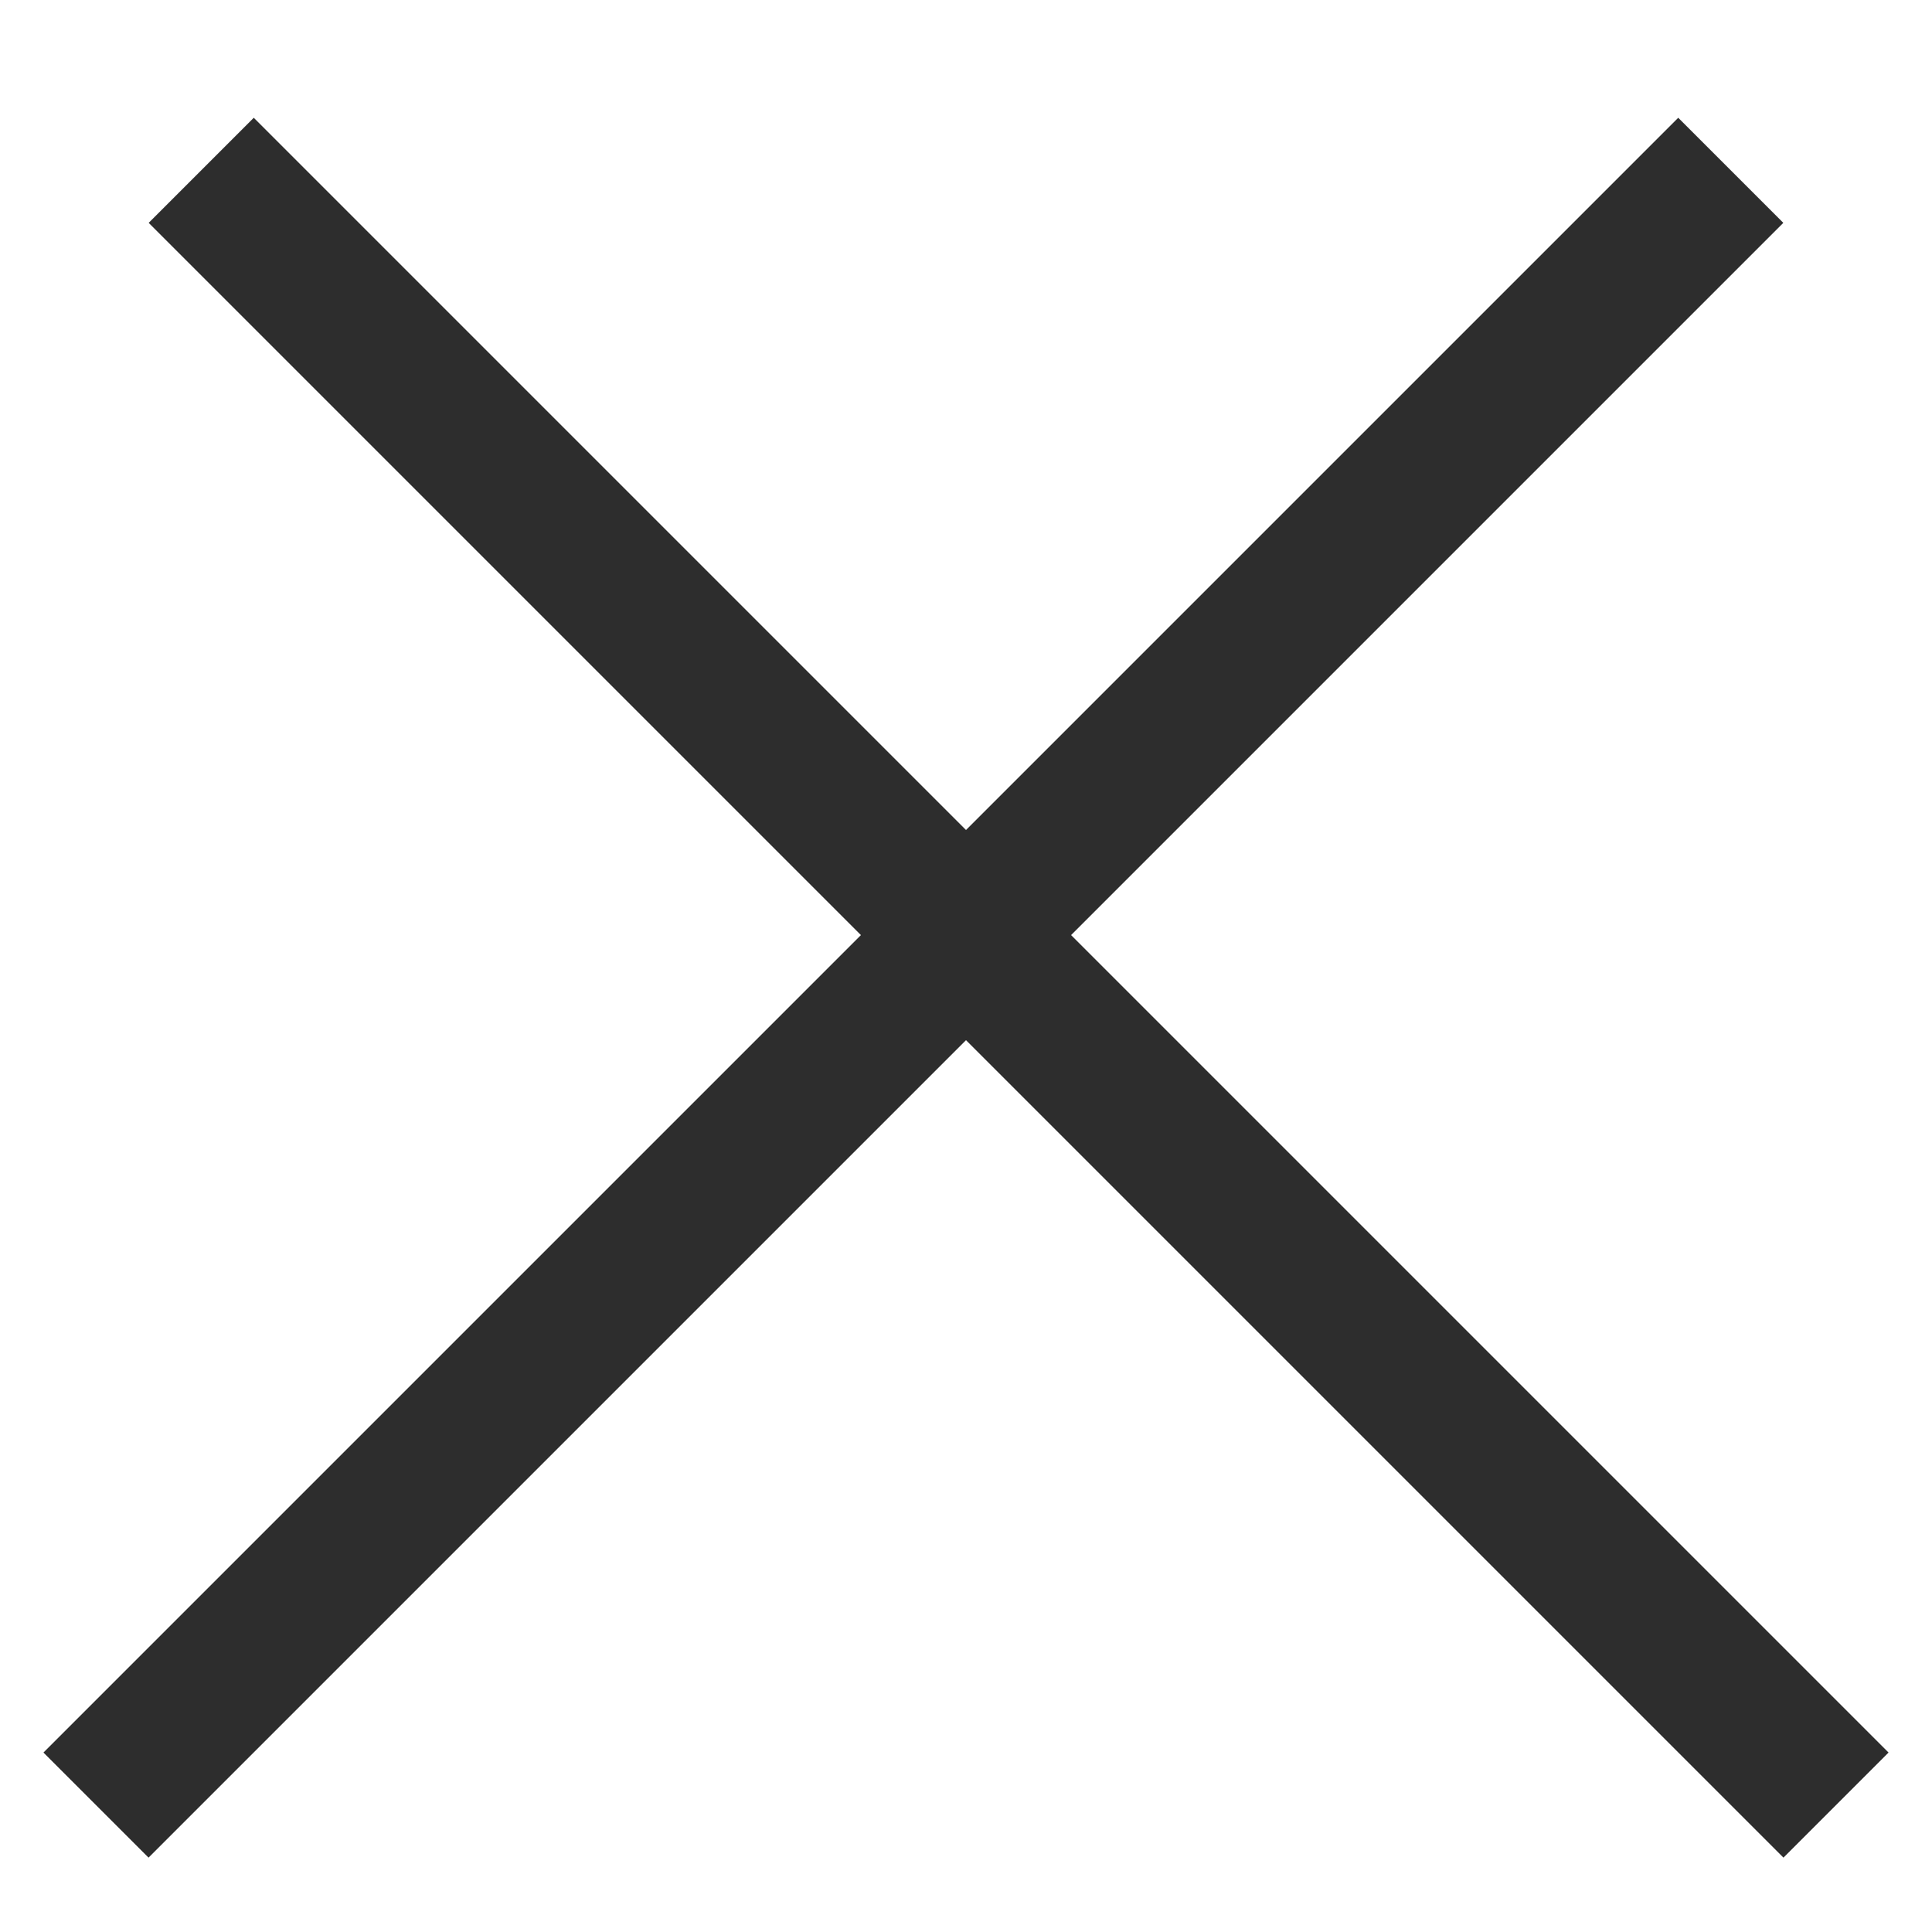
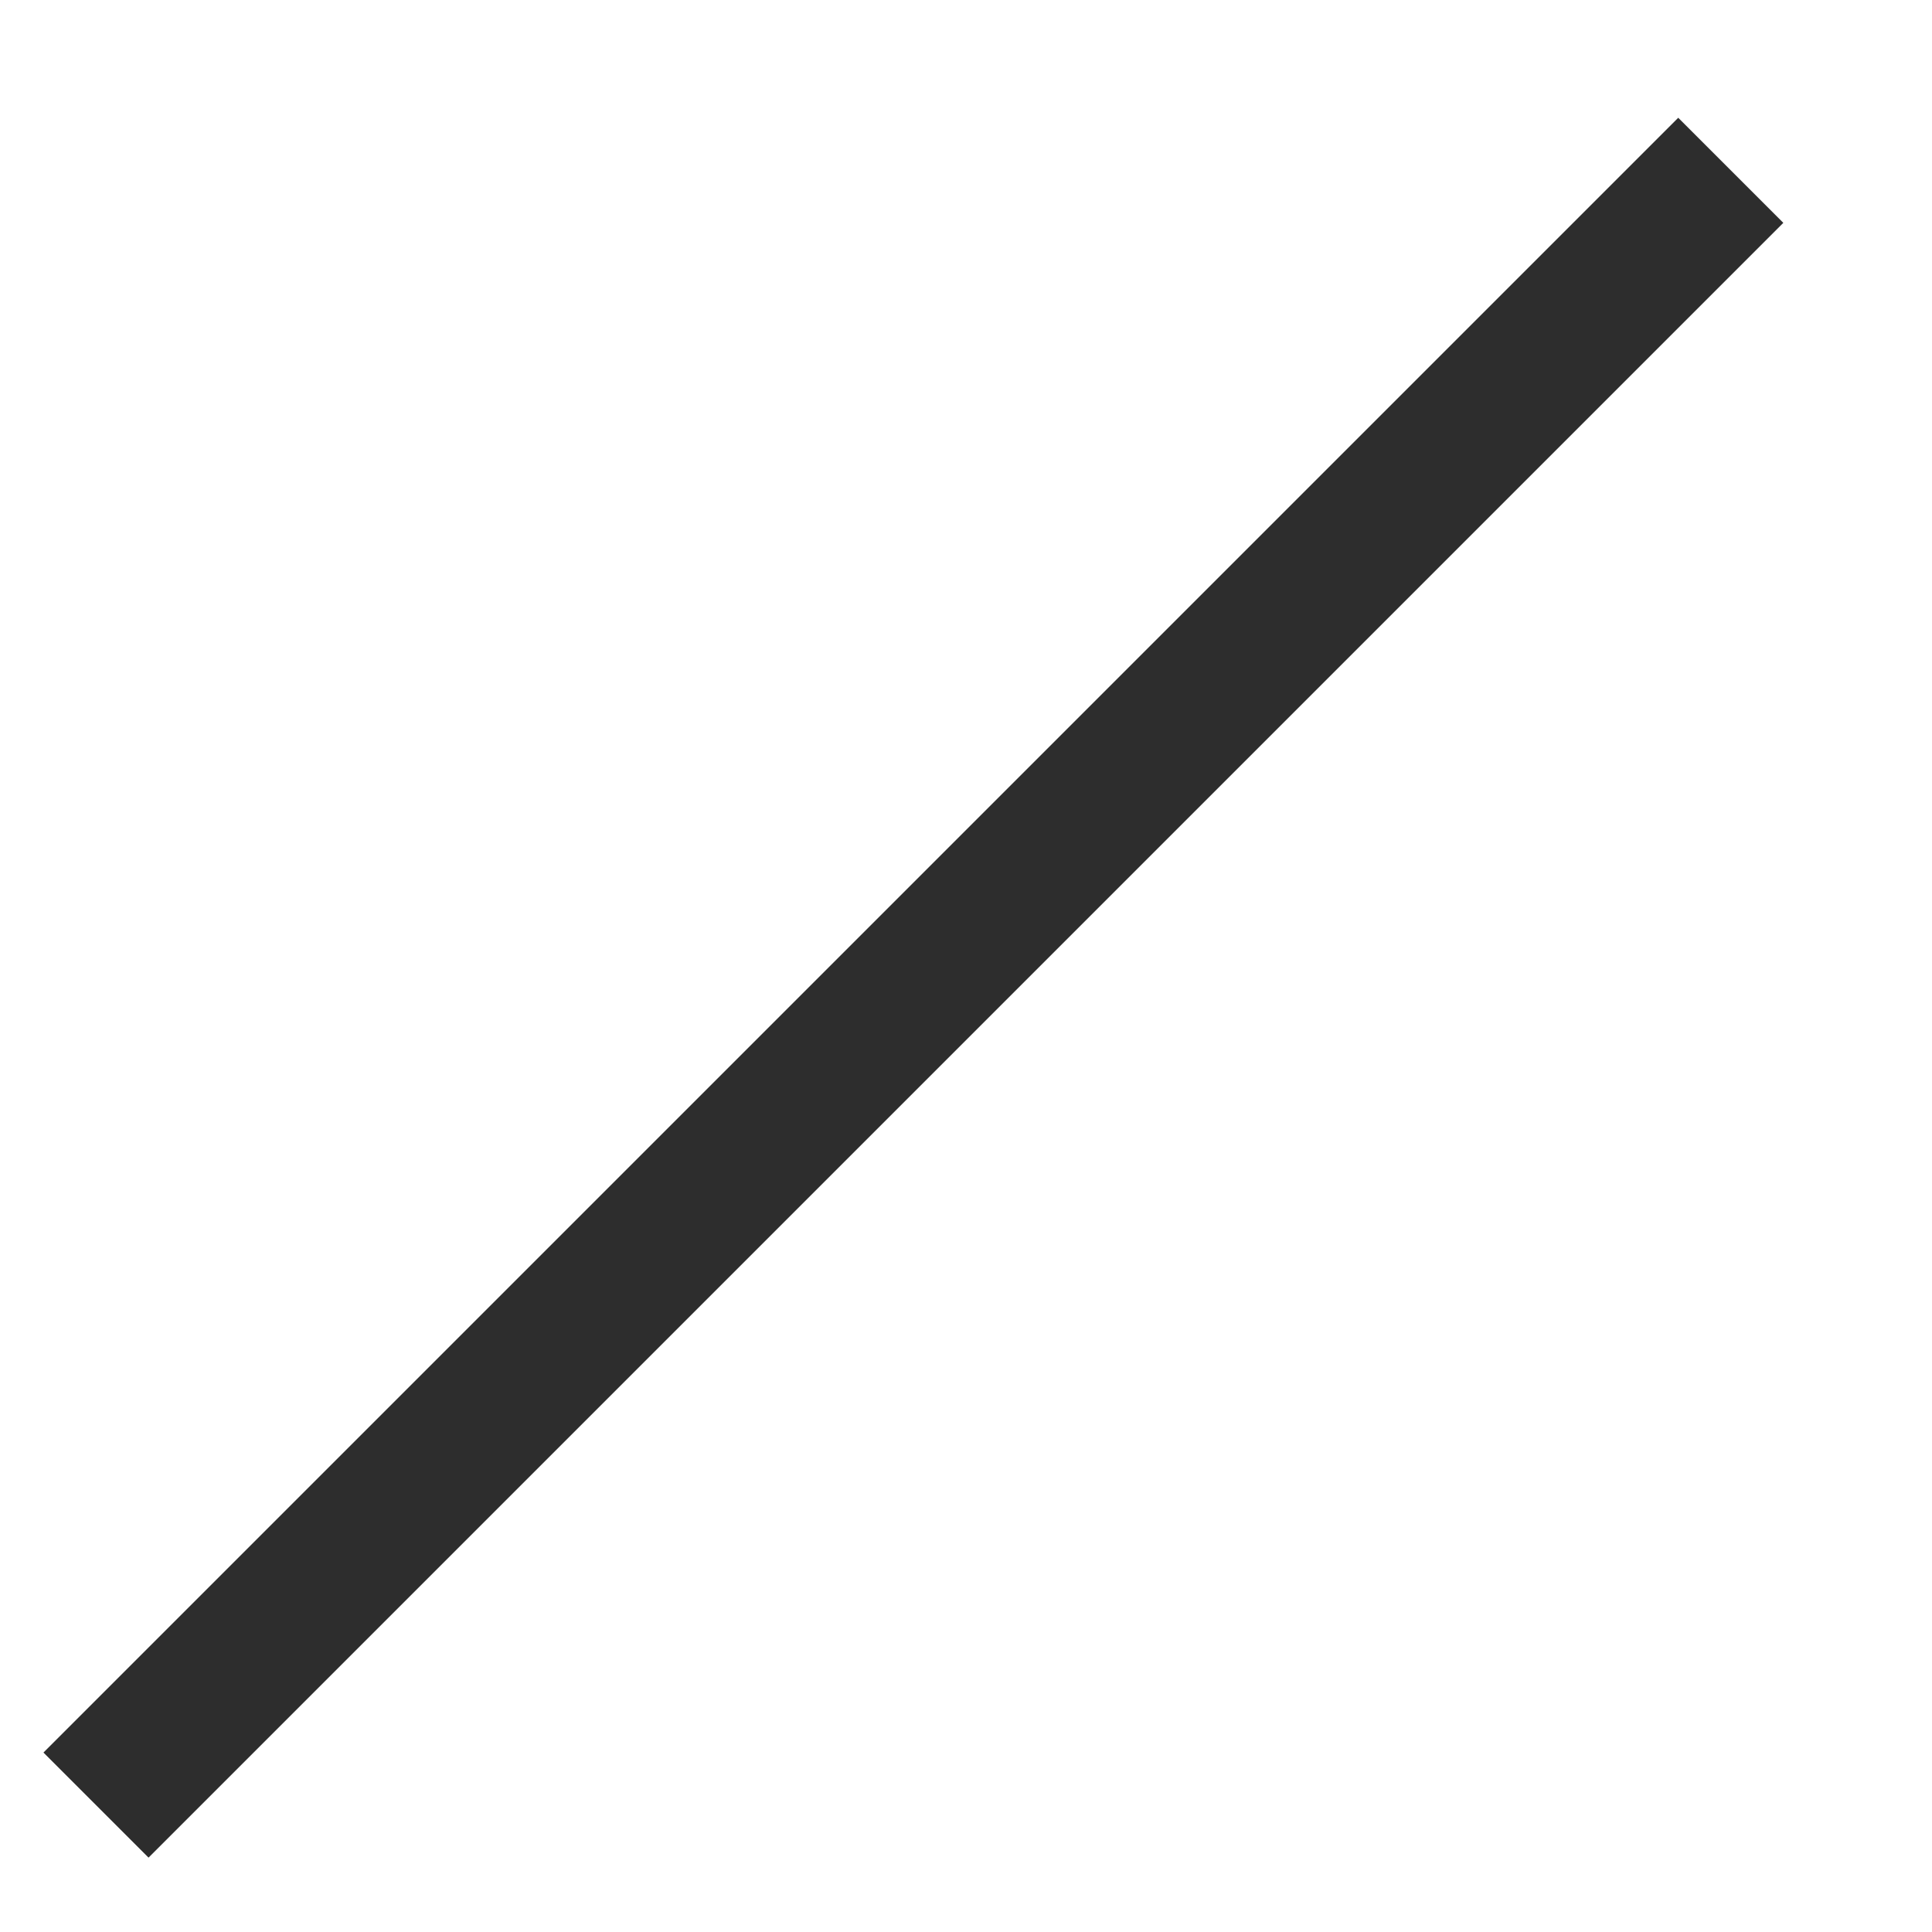
<svg xmlns="http://www.w3.org/2000/svg" width="13" height="13" viewBox="0 0 13 13" fill="none">
  <line x1="0.646" y1="12.146" x2="11.646" y2="1.146" stroke="#2D2D2D" />
-   <line x1="1.354" y1="1.146" x2="12.354" y2="12.146" stroke="#2D2D2D" />
</svg>